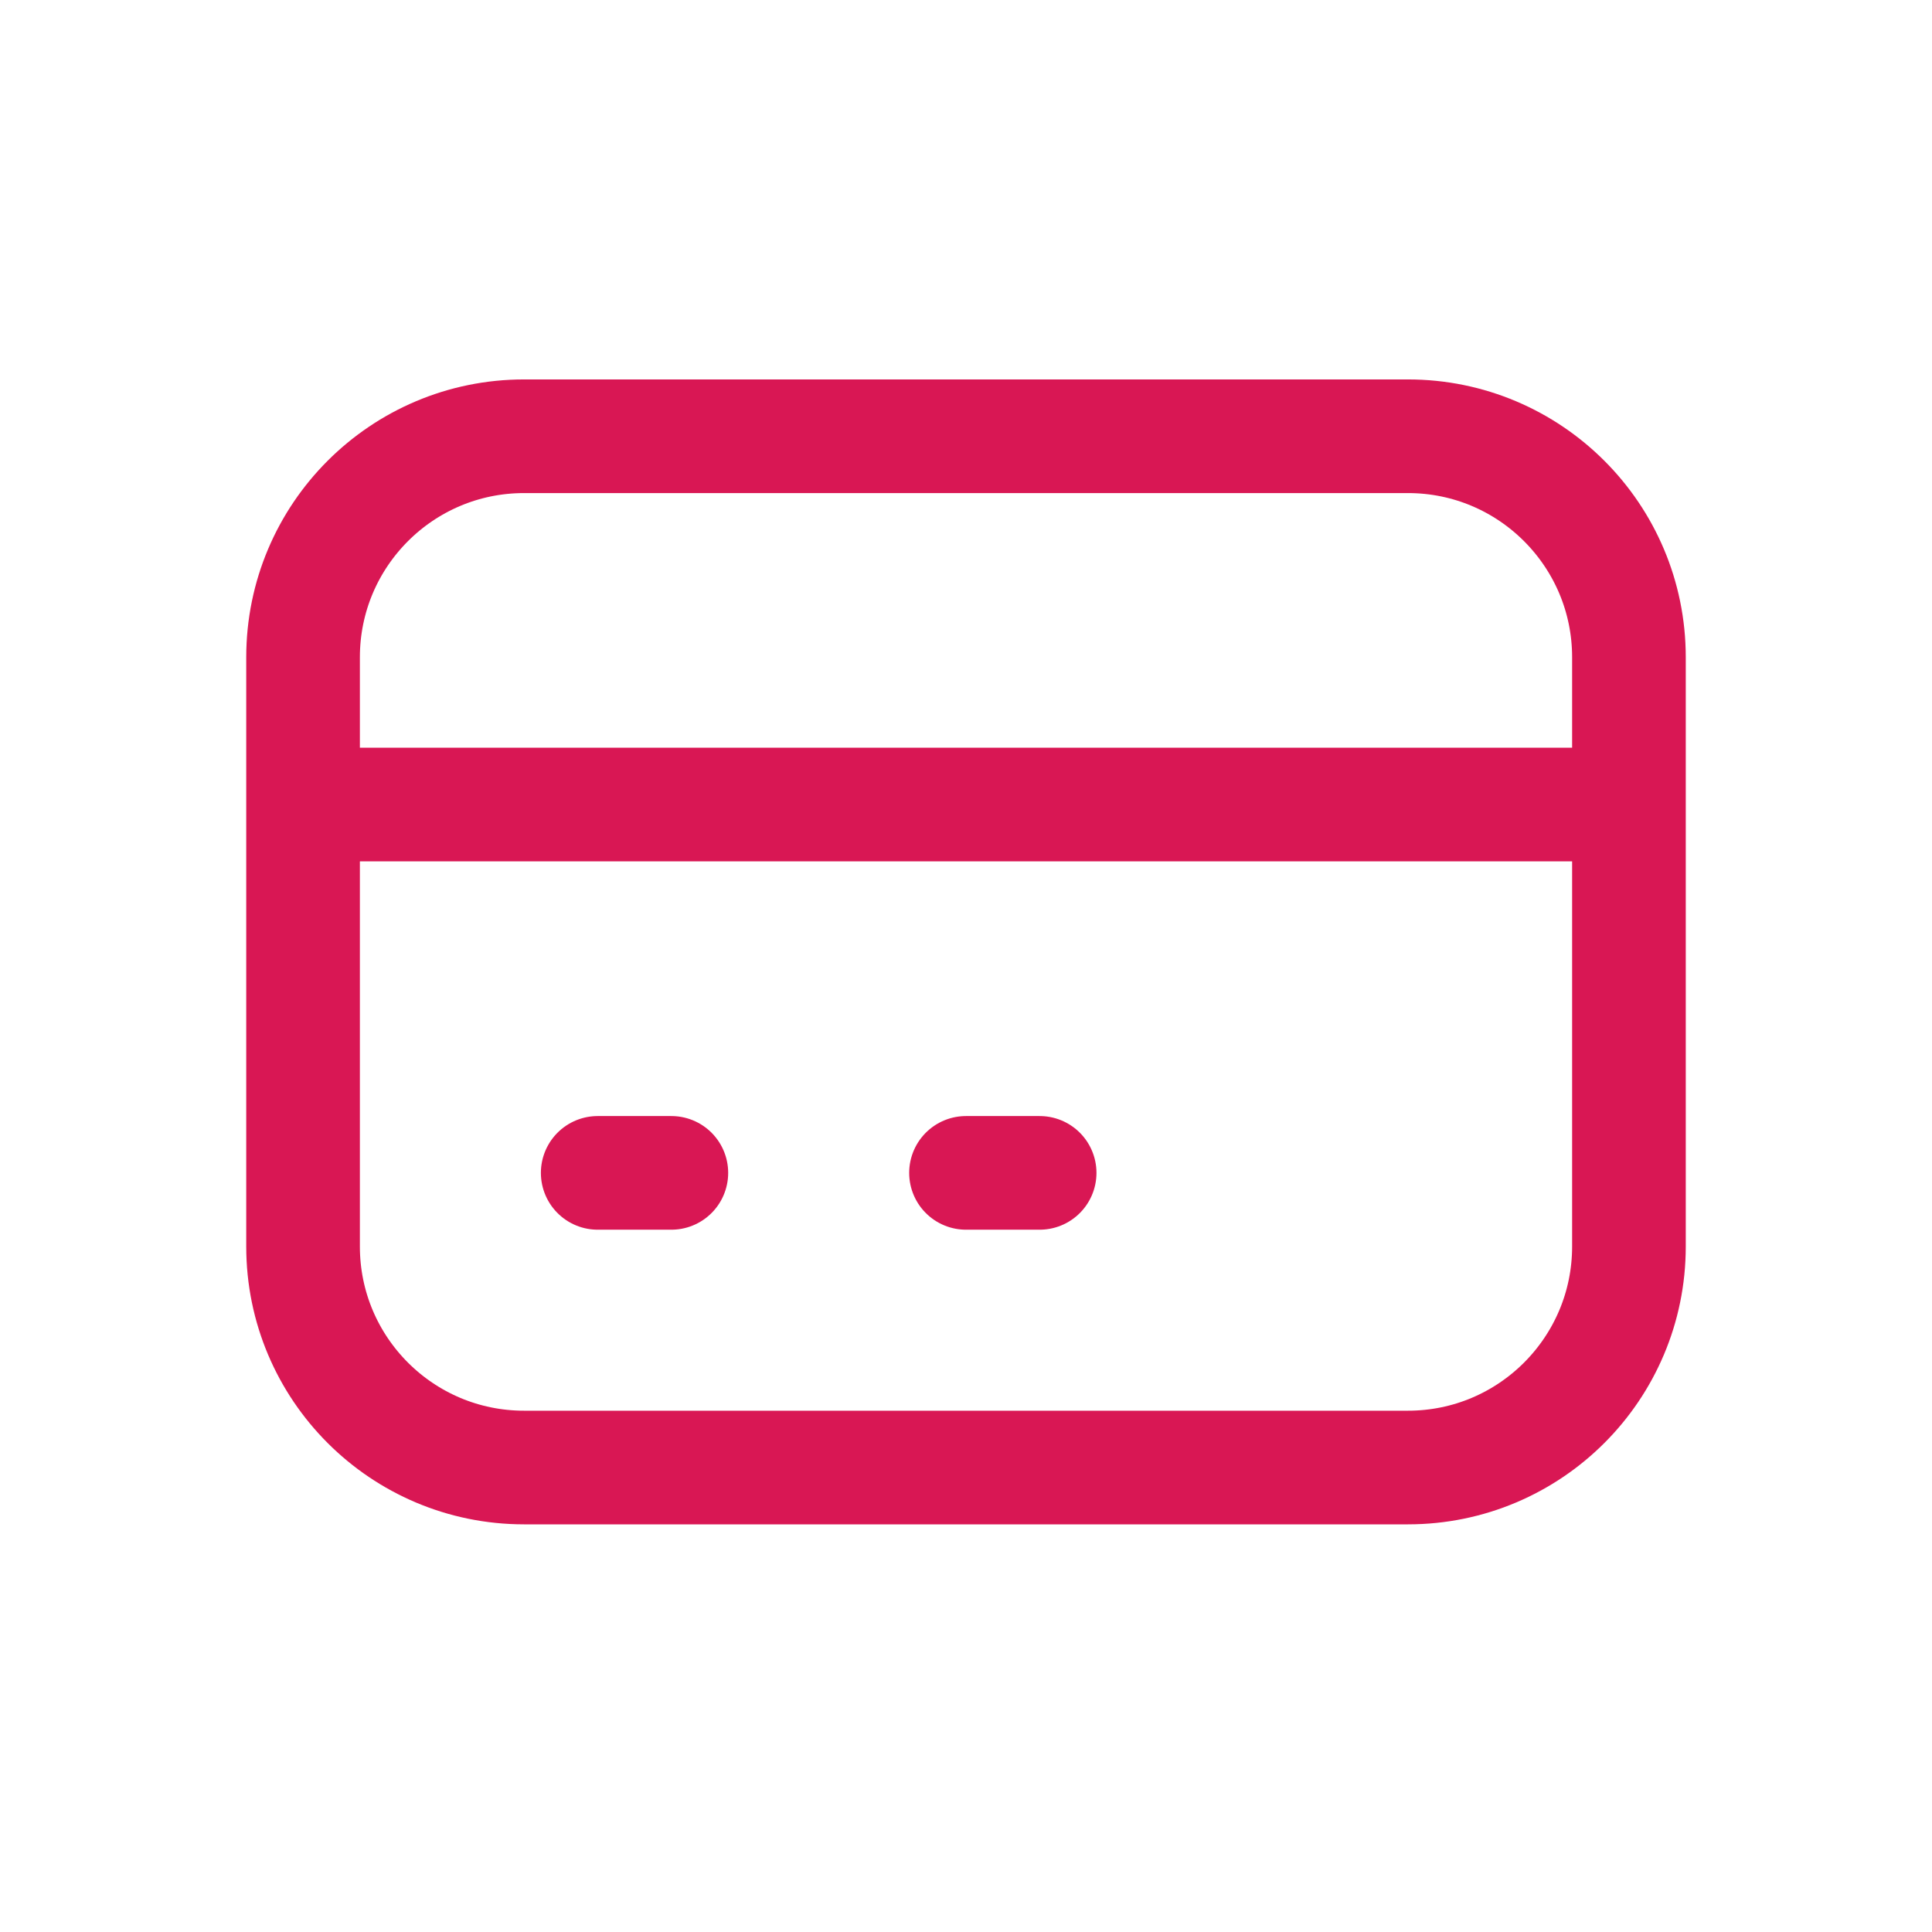
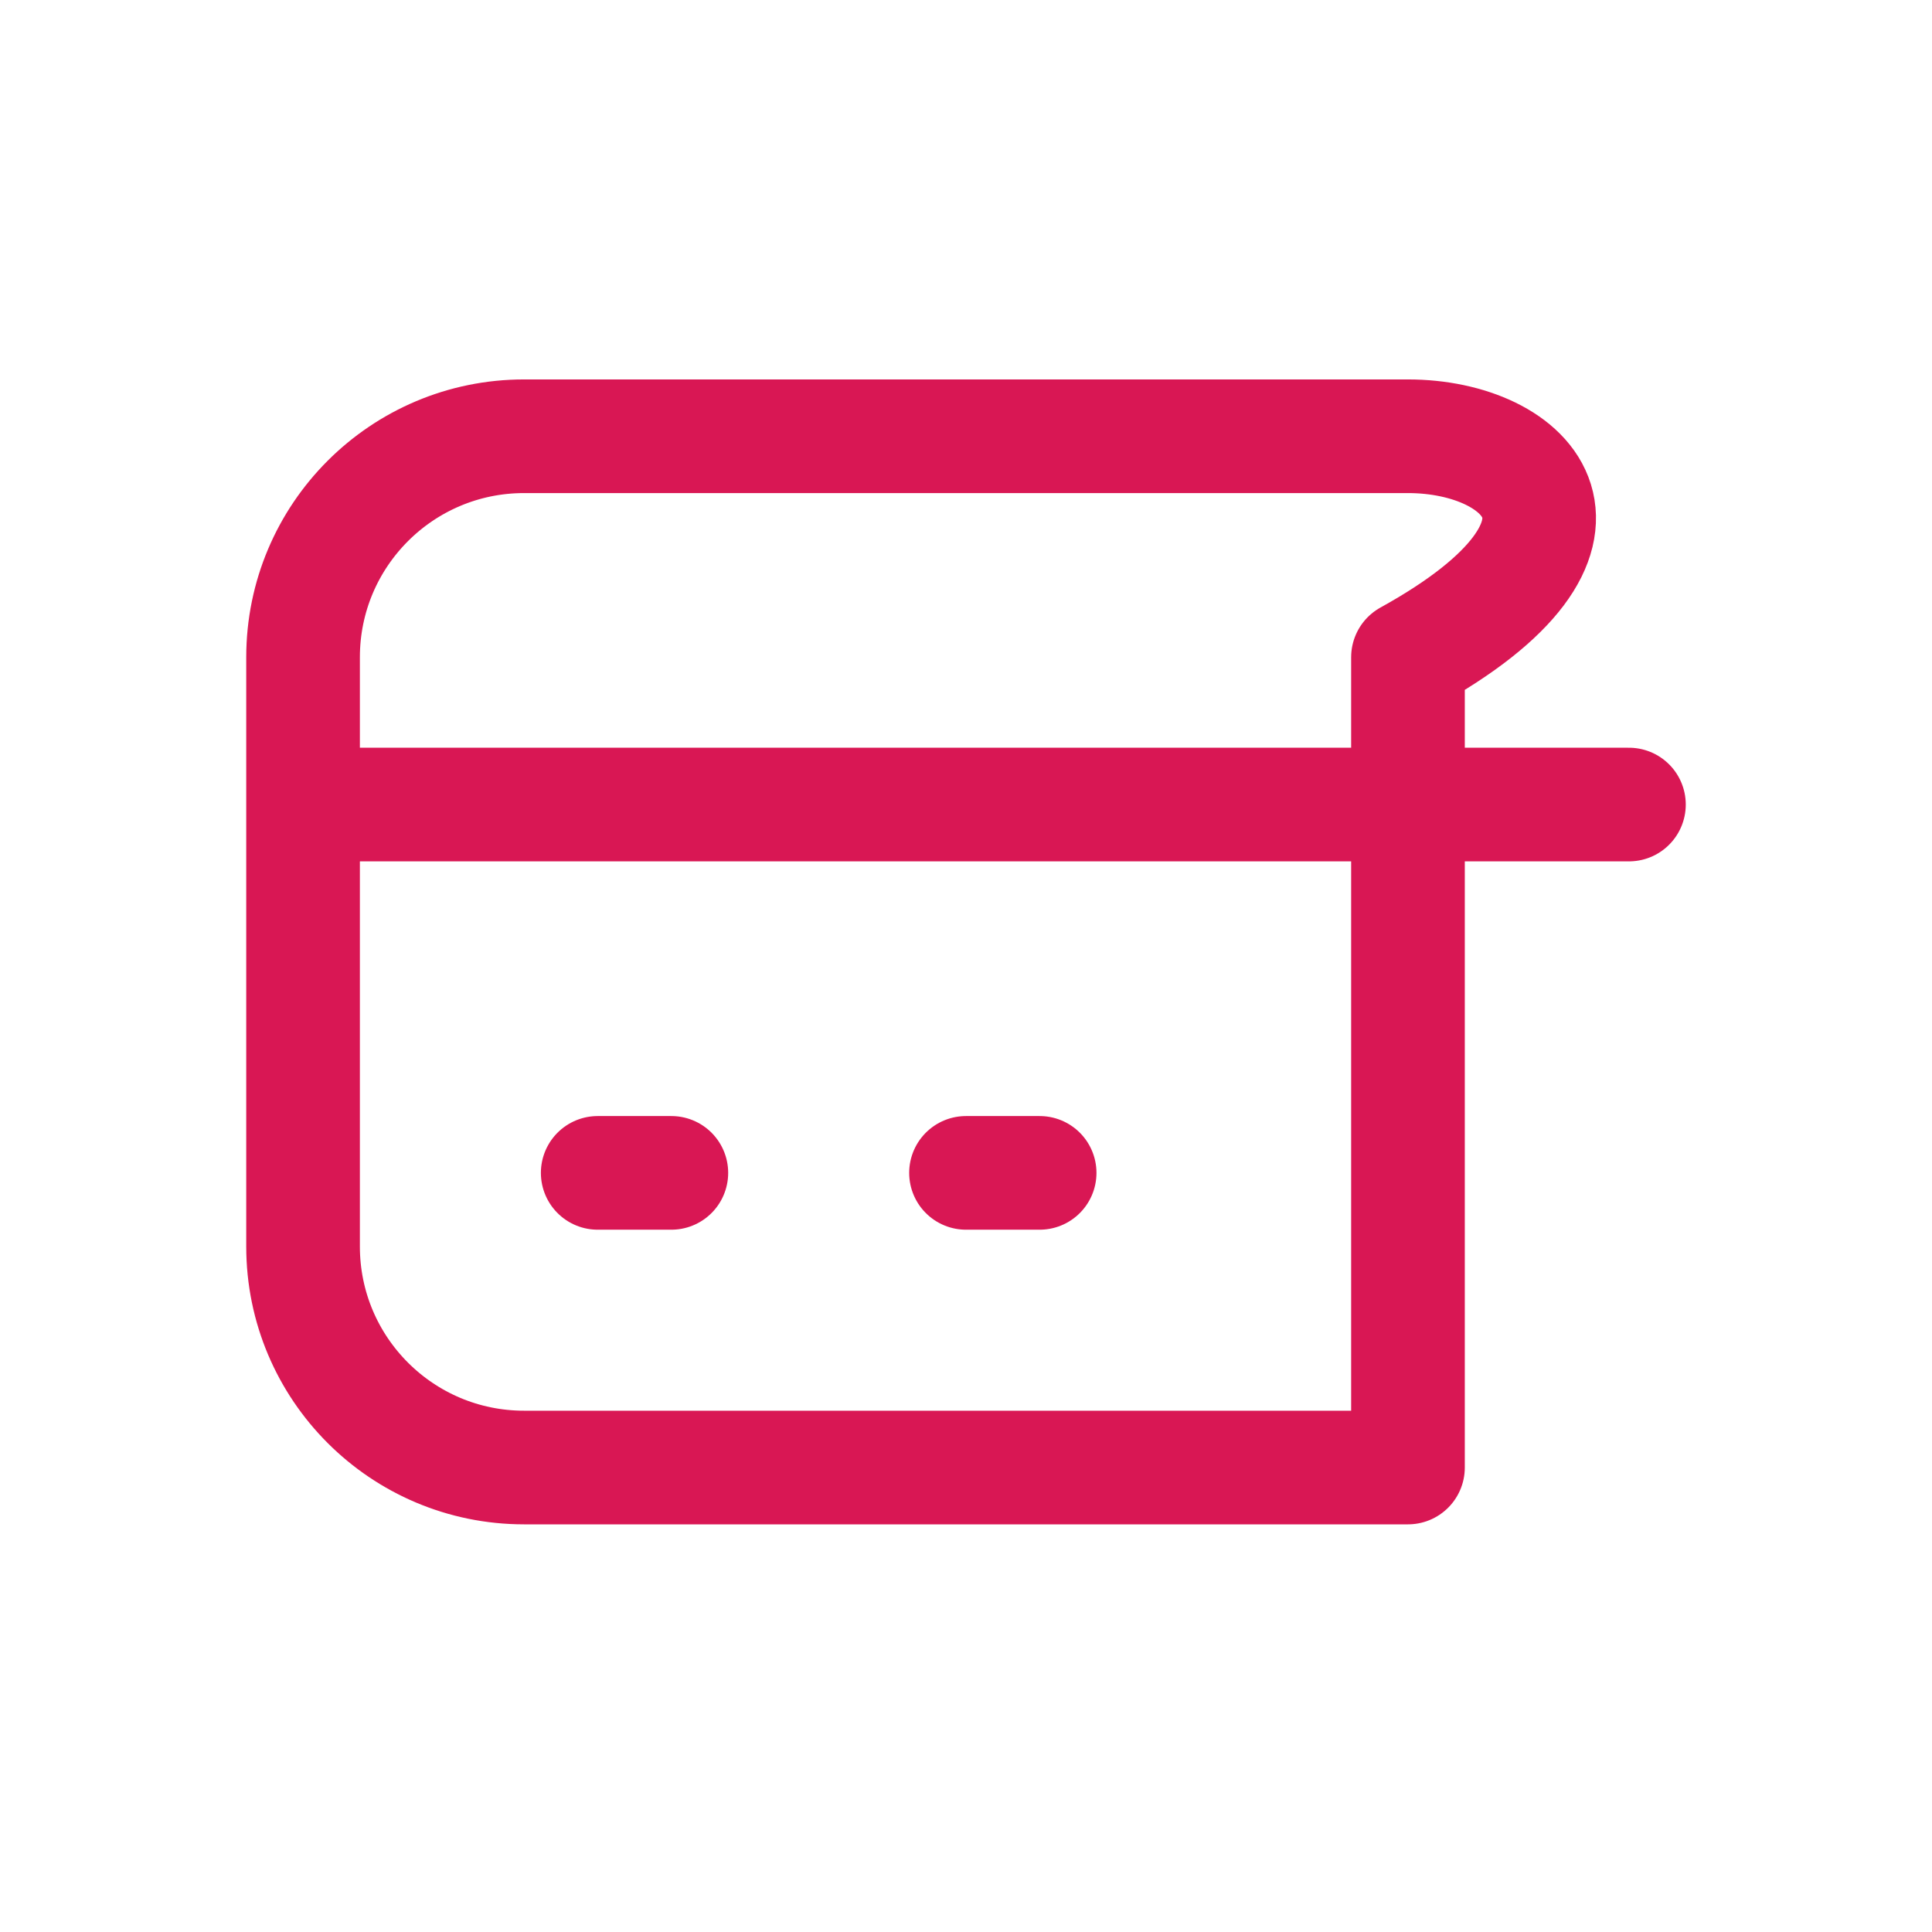
<svg xmlns="http://www.w3.org/2000/svg" width="51" height="51" viewBox="0 0 51 51" fill="none">
  <g id="Unfilled/credit-card">
-     <path id="Icon" d="M8 21.238H43M15.778 30.961H17.722M25.5 30.961H27.444M13.833 38.739H37.167C40.388 38.739 43 36.127 43 32.905V17.35C43 14.128 40.388 11.516 37.167 11.516H13.833C10.612 11.516 8 14.128 8 17.35V32.905C8 36.127 10.612 38.739 13.833 38.739Z" stroke="#D91754" stroke-width="3" stroke-linecap="round" stroke-linejoin="round" />
+     <path id="Icon" d="M8 21.238H43M15.778 30.961H17.722M25.5 30.961H27.444M13.833 38.739H37.167V17.35C43 14.128 40.388 11.516 37.167 11.516H13.833C10.612 11.516 8 14.128 8 17.35V32.905C8 36.127 10.612 38.739 13.833 38.739Z" stroke="#D91754" stroke-width="3" stroke-linecap="round" stroke-linejoin="round" />
  </g>
</svg>